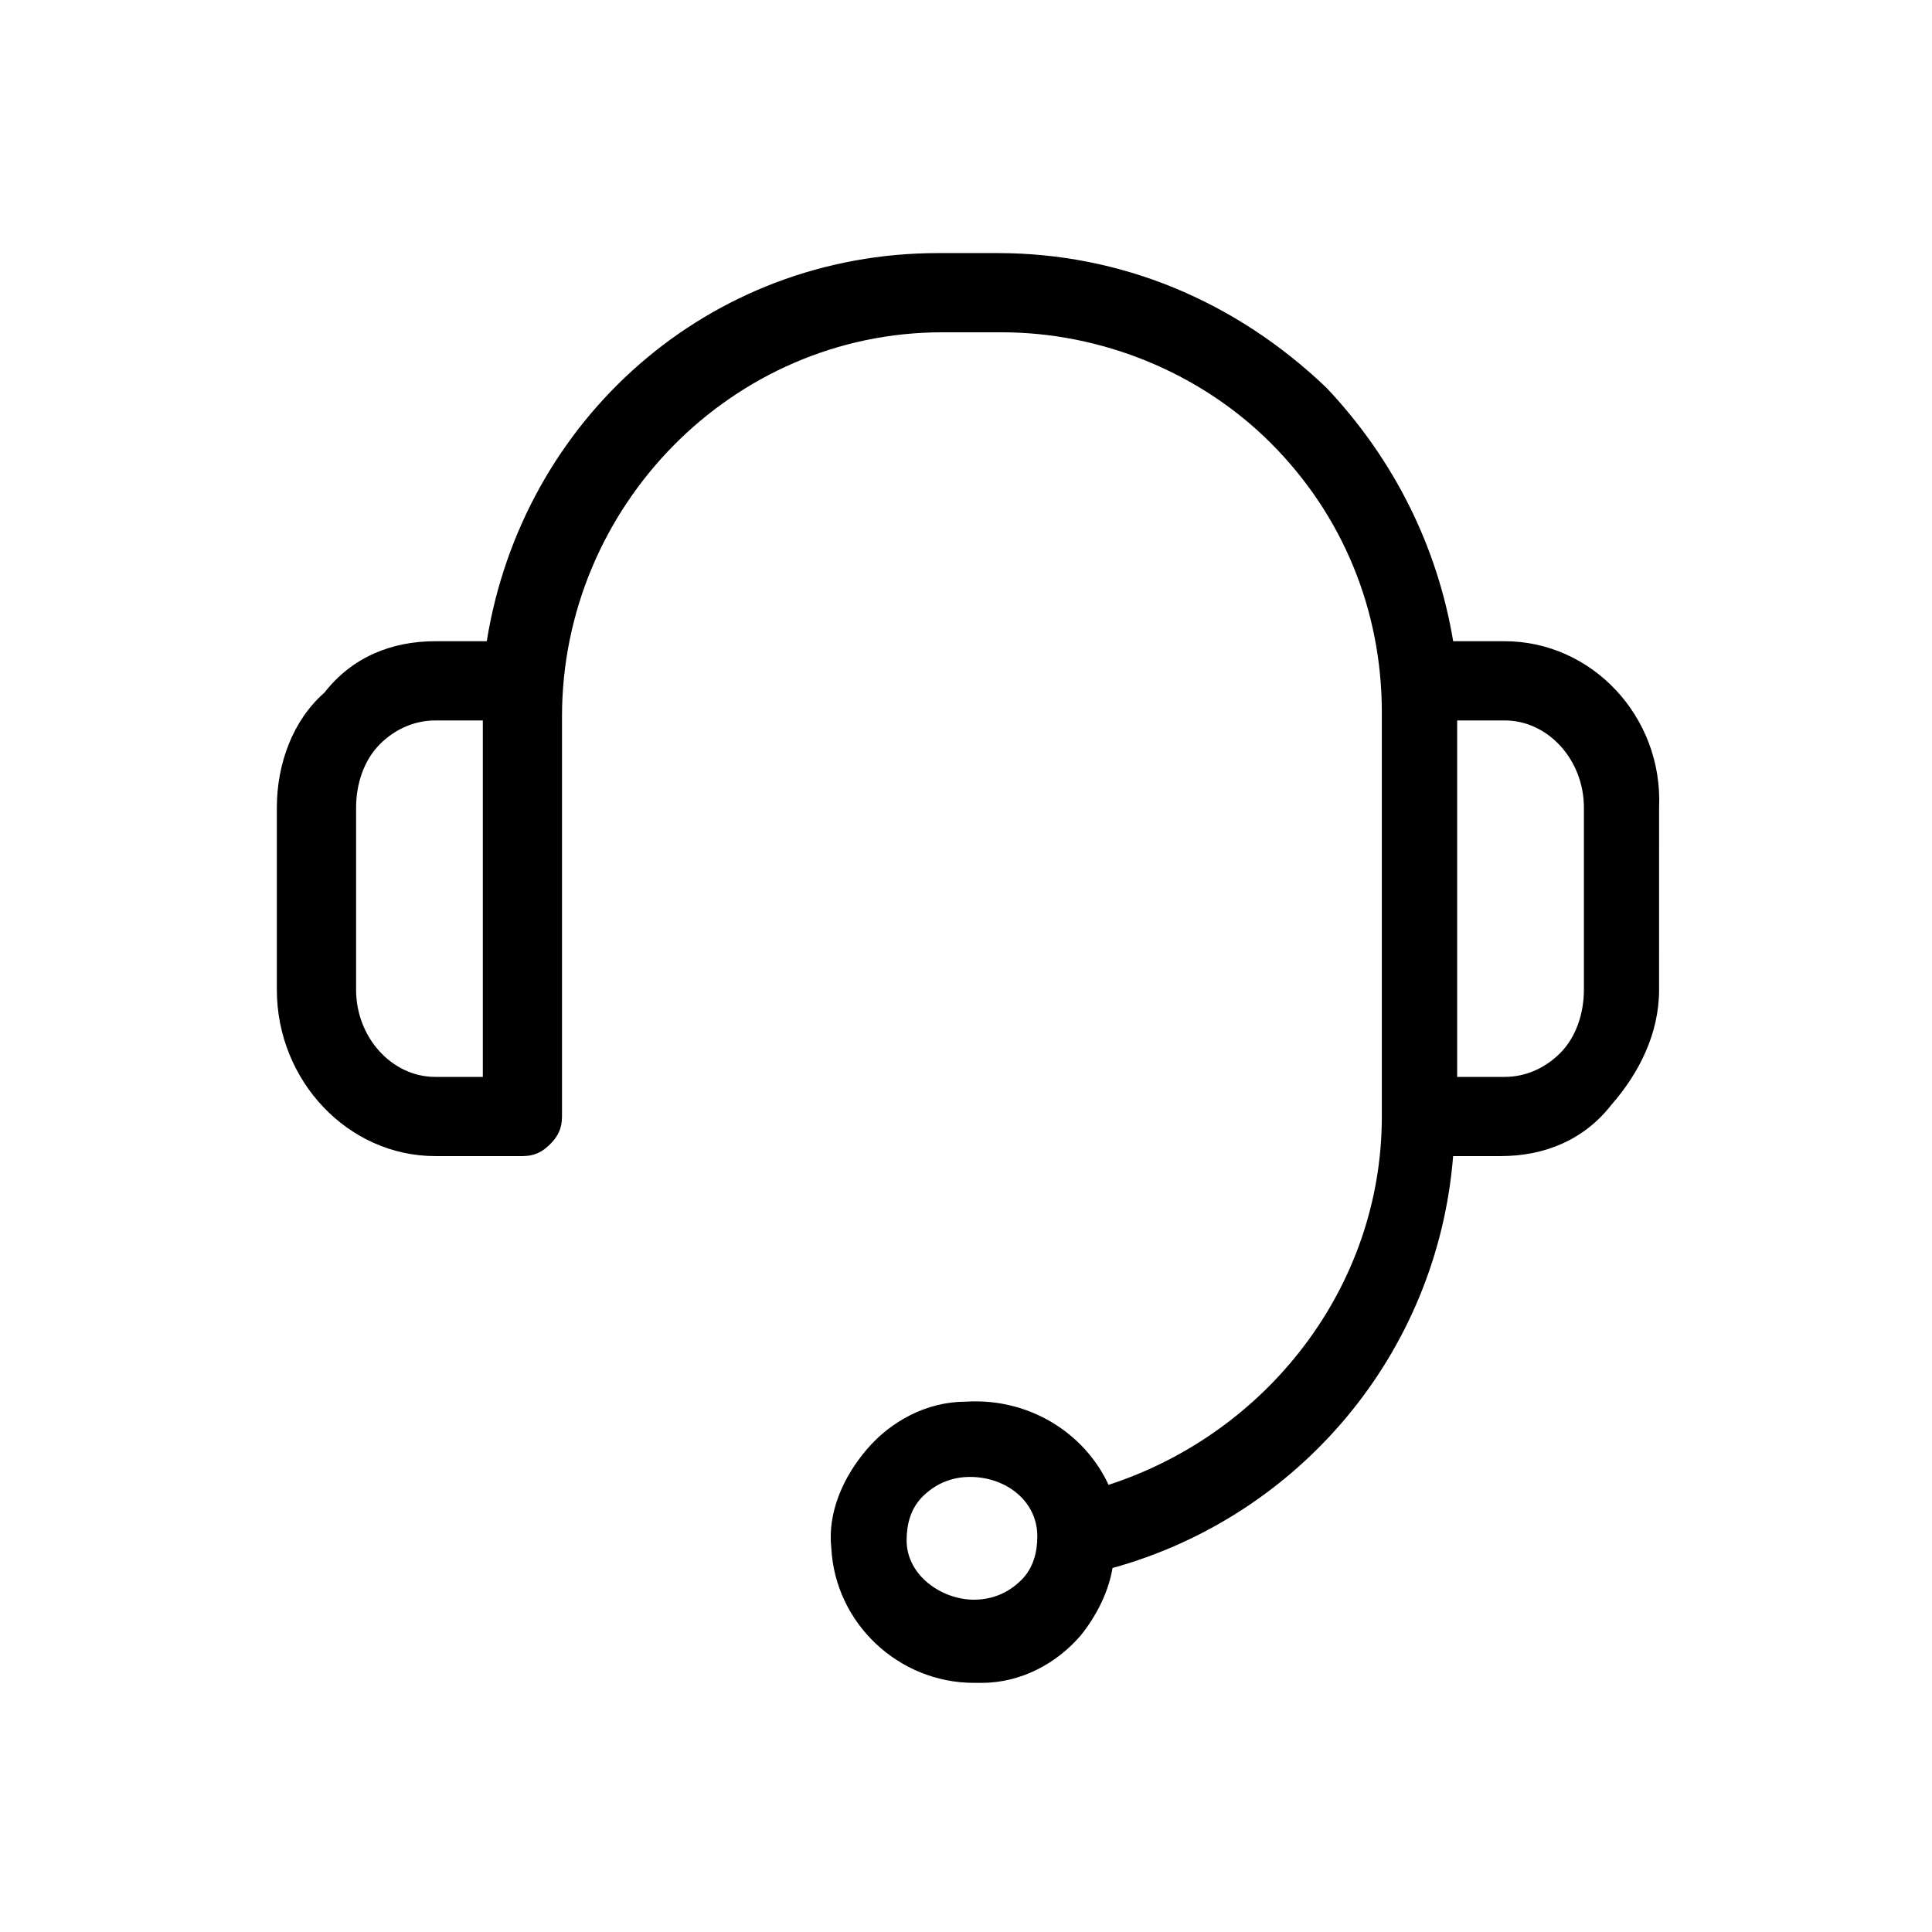
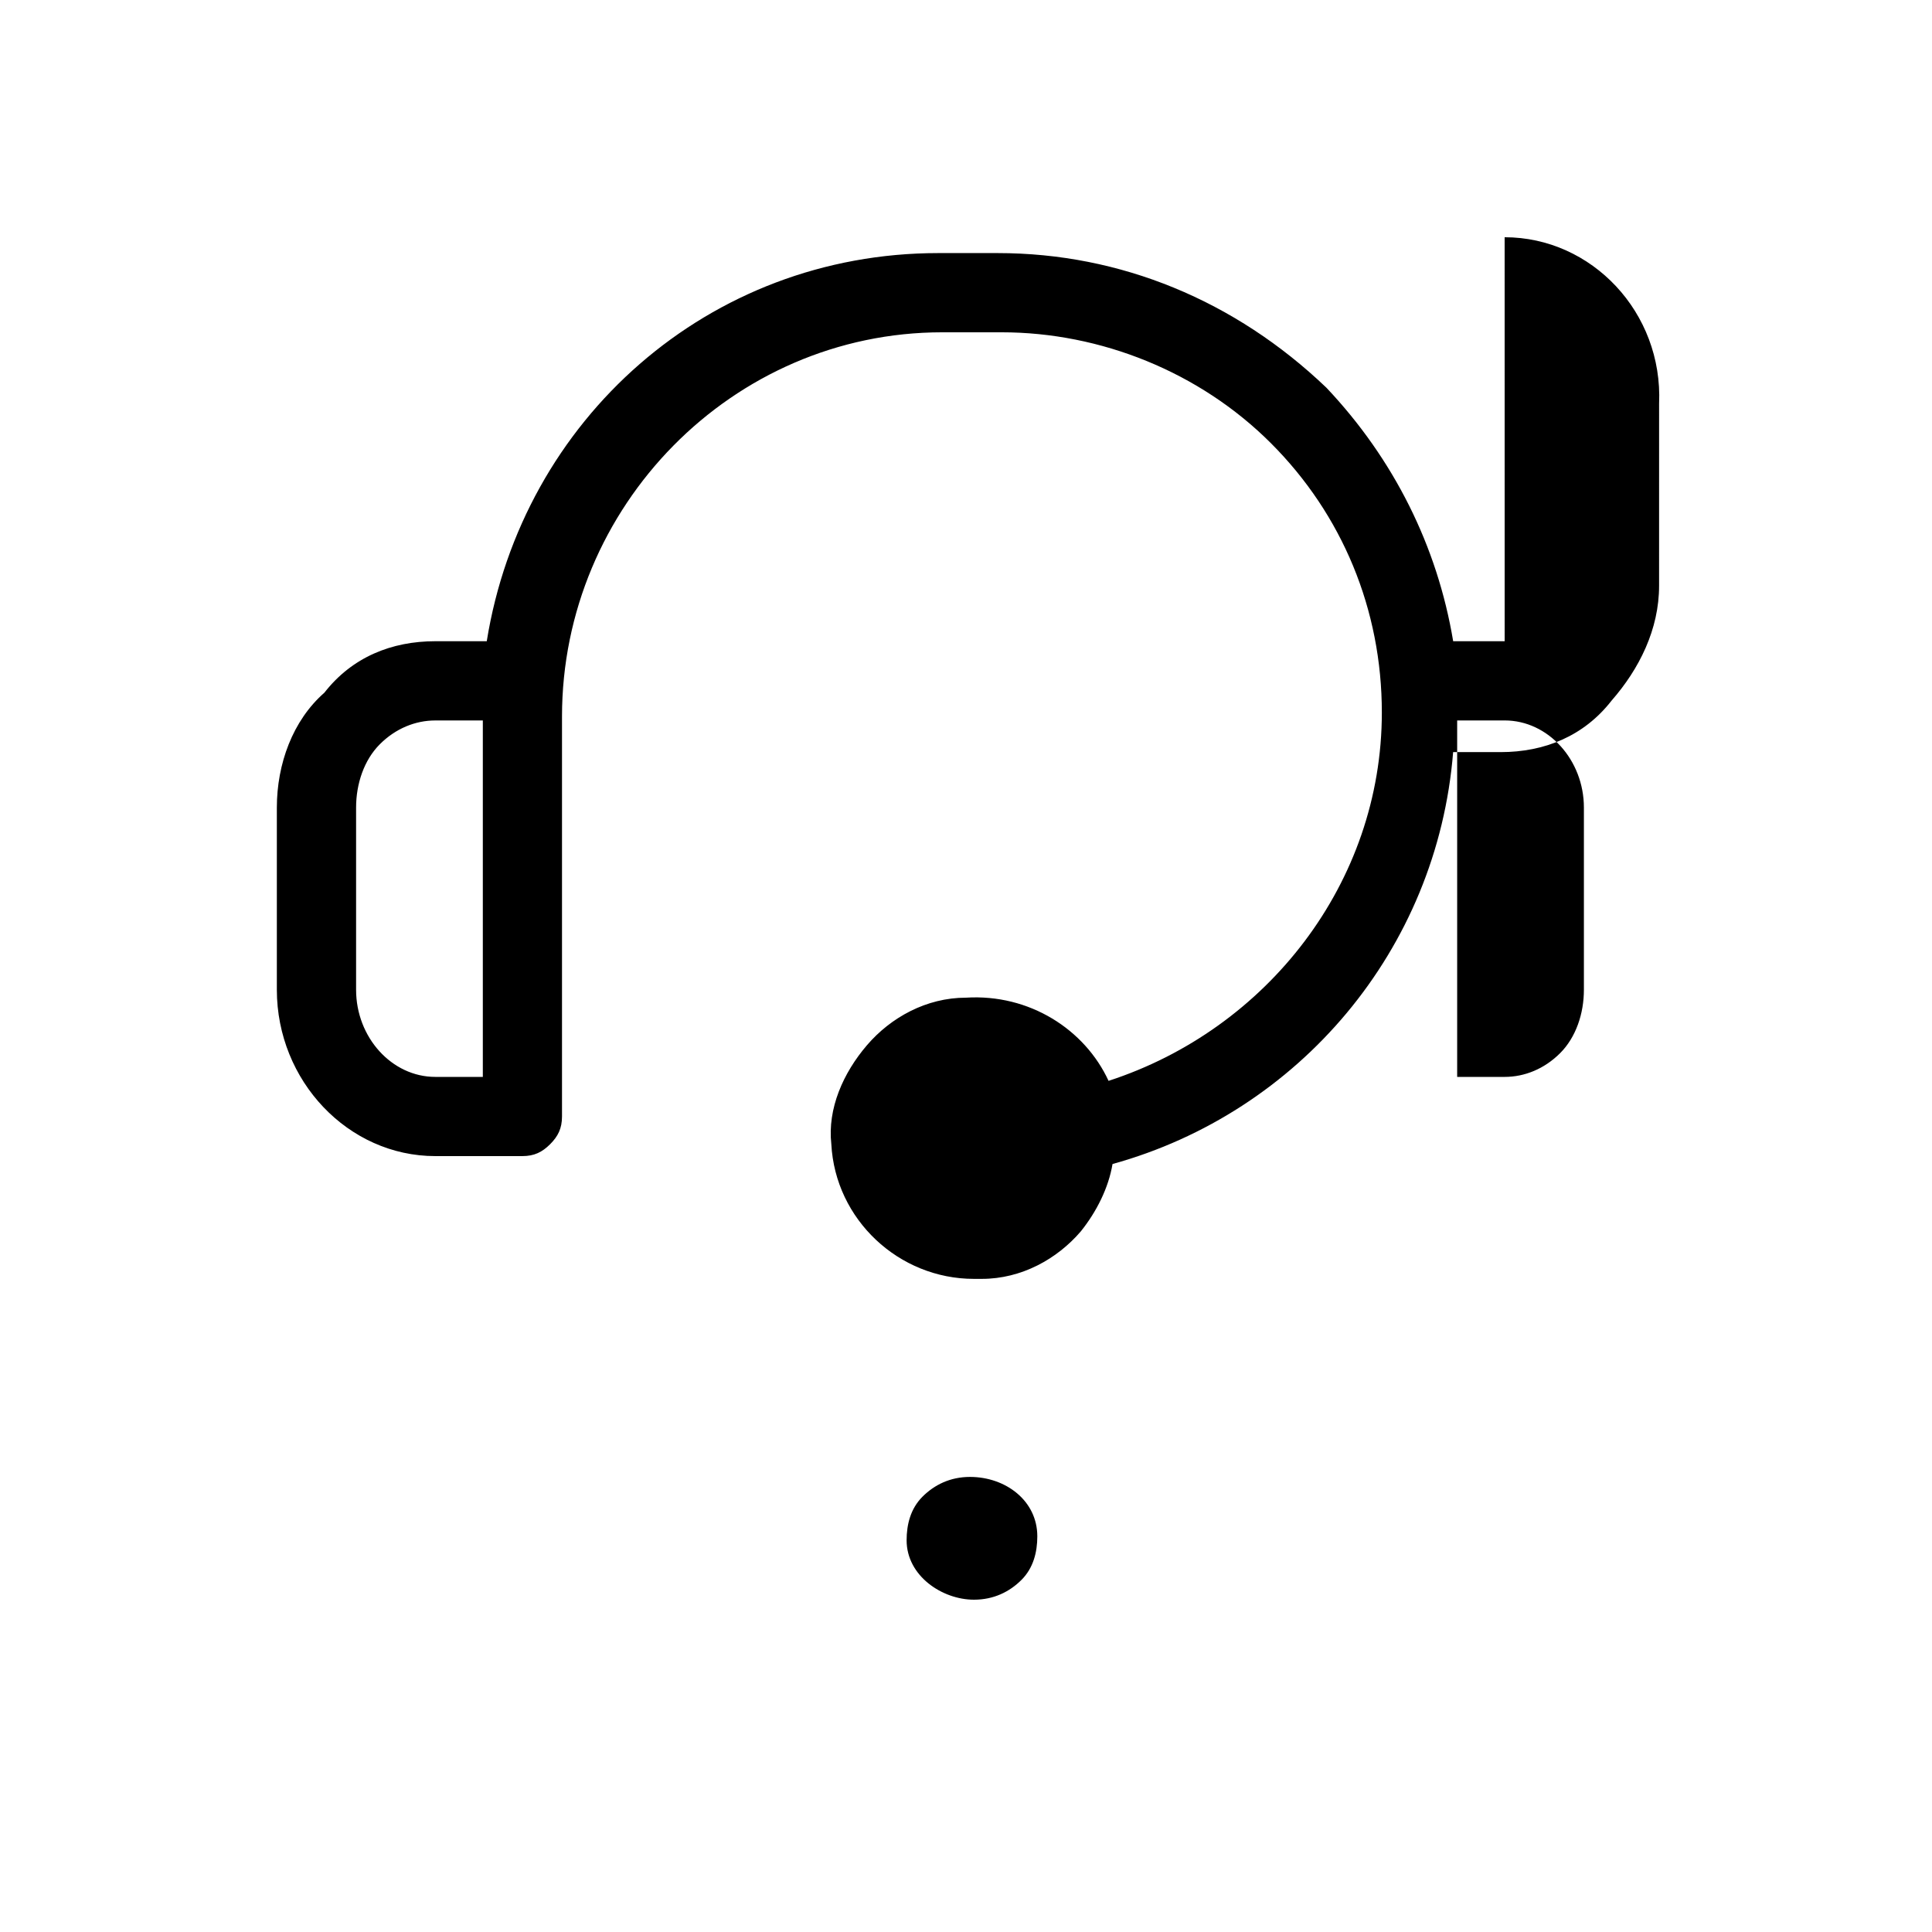
<svg xmlns="http://www.w3.org/2000/svg" fill="#000000" width="800px" height="800px" version="1.1" viewBox="144 144 512 512">
-   <path d="m542.75 313.93h-13.645c-4.199-25.191-15.742-48.281-33.586-67.176-24.145-23.09-54.582-35.684-87.121-35.684h-15.742c-60.879 0-110.21 44.082-119.66 102.86h-13.645c-11.547 0-22.043 4.199-29.391 13.645-8.395 7.348-12.594 18.895-12.594 30.441v48.281c0 24.141 18.895 44.082 41.984 44.082h23.09c3.148 0 5.246-1.051 7.348-3.148 2.098-2.098 3.148-4.199 3.148-7.348v-106.01c0-55.629 45.133-101.81 100.76-101.81h15.742c26.238 0 52.48 10.496 71.371 29.391 18.895 18.895 29.391 44.082 29.391 71.371v107.06c0 45.133-30.438 83.969-72.422 97.613-6.297-13.645-20.992-23.09-37.785-22.043-10.496 0-19.941 5.246-26.238 12.594-6.297 7.348-10.496 16.793-9.445 26.238 1.051 19.941 17.844 35.688 37.785 35.688h2.098c10.496 0 19.941-5.246 26.238-12.594 4.199-5.246 7.348-11.547 8.398-17.844 49.332-13.645 86.066-56.68 90.266-109.16h12.594c11.547 0 22.043-4.199 29.391-13.645 7.348-8.398 12.594-18.895 12.594-30.438l0.004-48.277c1.051-24.141-17.844-44.086-40.934-44.086zm-283.39 115.46c-11.547 0-20.992-10.496-20.992-23.09v-48.281c0-6.297 2.098-12.594 6.297-16.793 4.199-4.199 9.445-6.297 14.695-6.297h12.594v94.465zm155.34 133.3c-3.148 3.148-7.348 5.246-12.594 5.246-8.398 0-17.844-6.297-17.844-15.742 0-4.199 1.051-8.398 4.199-11.547 3.148-3.148 7.348-5.246 12.594-5.246 9.445 0 17.844 6.297 17.844 15.742 0 4.199-1.051 8.398-4.199 11.547zm149.05-156.39c0 6.297-2.098 12.594-6.297 16.793-4.199 4.199-9.445 6.297-14.695 6.297h-12.594v-94.465h12.594c11.547 0 20.992 10.496 20.992 23.09z" />
+   <path d="m542.75 313.93h-13.645c-4.199-25.191-15.742-48.281-33.586-67.176-24.145-23.09-54.582-35.684-87.121-35.684h-15.742c-60.879 0-110.21 44.082-119.66 102.86h-13.645c-11.547 0-22.043 4.199-29.391 13.645-8.395 7.348-12.594 18.895-12.594 30.441v48.281c0 24.141 18.895 44.082 41.984 44.082h23.09c3.148 0 5.246-1.051 7.348-3.148 2.098-2.098 3.148-4.199 3.148-7.348v-106.01c0-55.629 45.133-101.81 100.76-101.81h15.742c26.238 0 52.48 10.496 71.371 29.391 18.895 18.895 29.391 44.082 29.391 71.371c0 45.133-30.438 83.969-72.422 97.613-6.297-13.645-20.992-23.09-37.785-22.043-10.496 0-19.941 5.246-26.238 12.594-6.297 7.348-10.496 16.793-9.445 26.238 1.051 19.941 17.844 35.688 37.785 35.688h2.098c10.496 0 19.941-5.246 26.238-12.594 4.199-5.246 7.348-11.547 8.398-17.844 49.332-13.645 86.066-56.68 90.266-109.16h12.594c11.547 0 22.043-4.199 29.391-13.645 7.348-8.398 12.594-18.895 12.594-30.438l0.004-48.277c1.051-24.141-17.844-44.086-40.934-44.086zm-283.39 115.46c-11.547 0-20.992-10.496-20.992-23.09v-48.281c0-6.297 2.098-12.594 6.297-16.793 4.199-4.199 9.445-6.297 14.695-6.297h12.594v94.465zm155.34 133.3c-3.148 3.148-7.348 5.246-12.594 5.246-8.398 0-17.844-6.297-17.844-15.742 0-4.199 1.051-8.398 4.199-11.547 3.148-3.148 7.348-5.246 12.594-5.246 9.445 0 17.844 6.297 17.844 15.742 0 4.199-1.051 8.398-4.199 11.547zm149.05-156.39c0 6.297-2.098 12.594-6.297 16.793-4.199 4.199-9.445 6.297-14.695 6.297h-12.594v-94.465h12.594c11.547 0 20.992 10.496 20.992 23.09z" />
</svg>